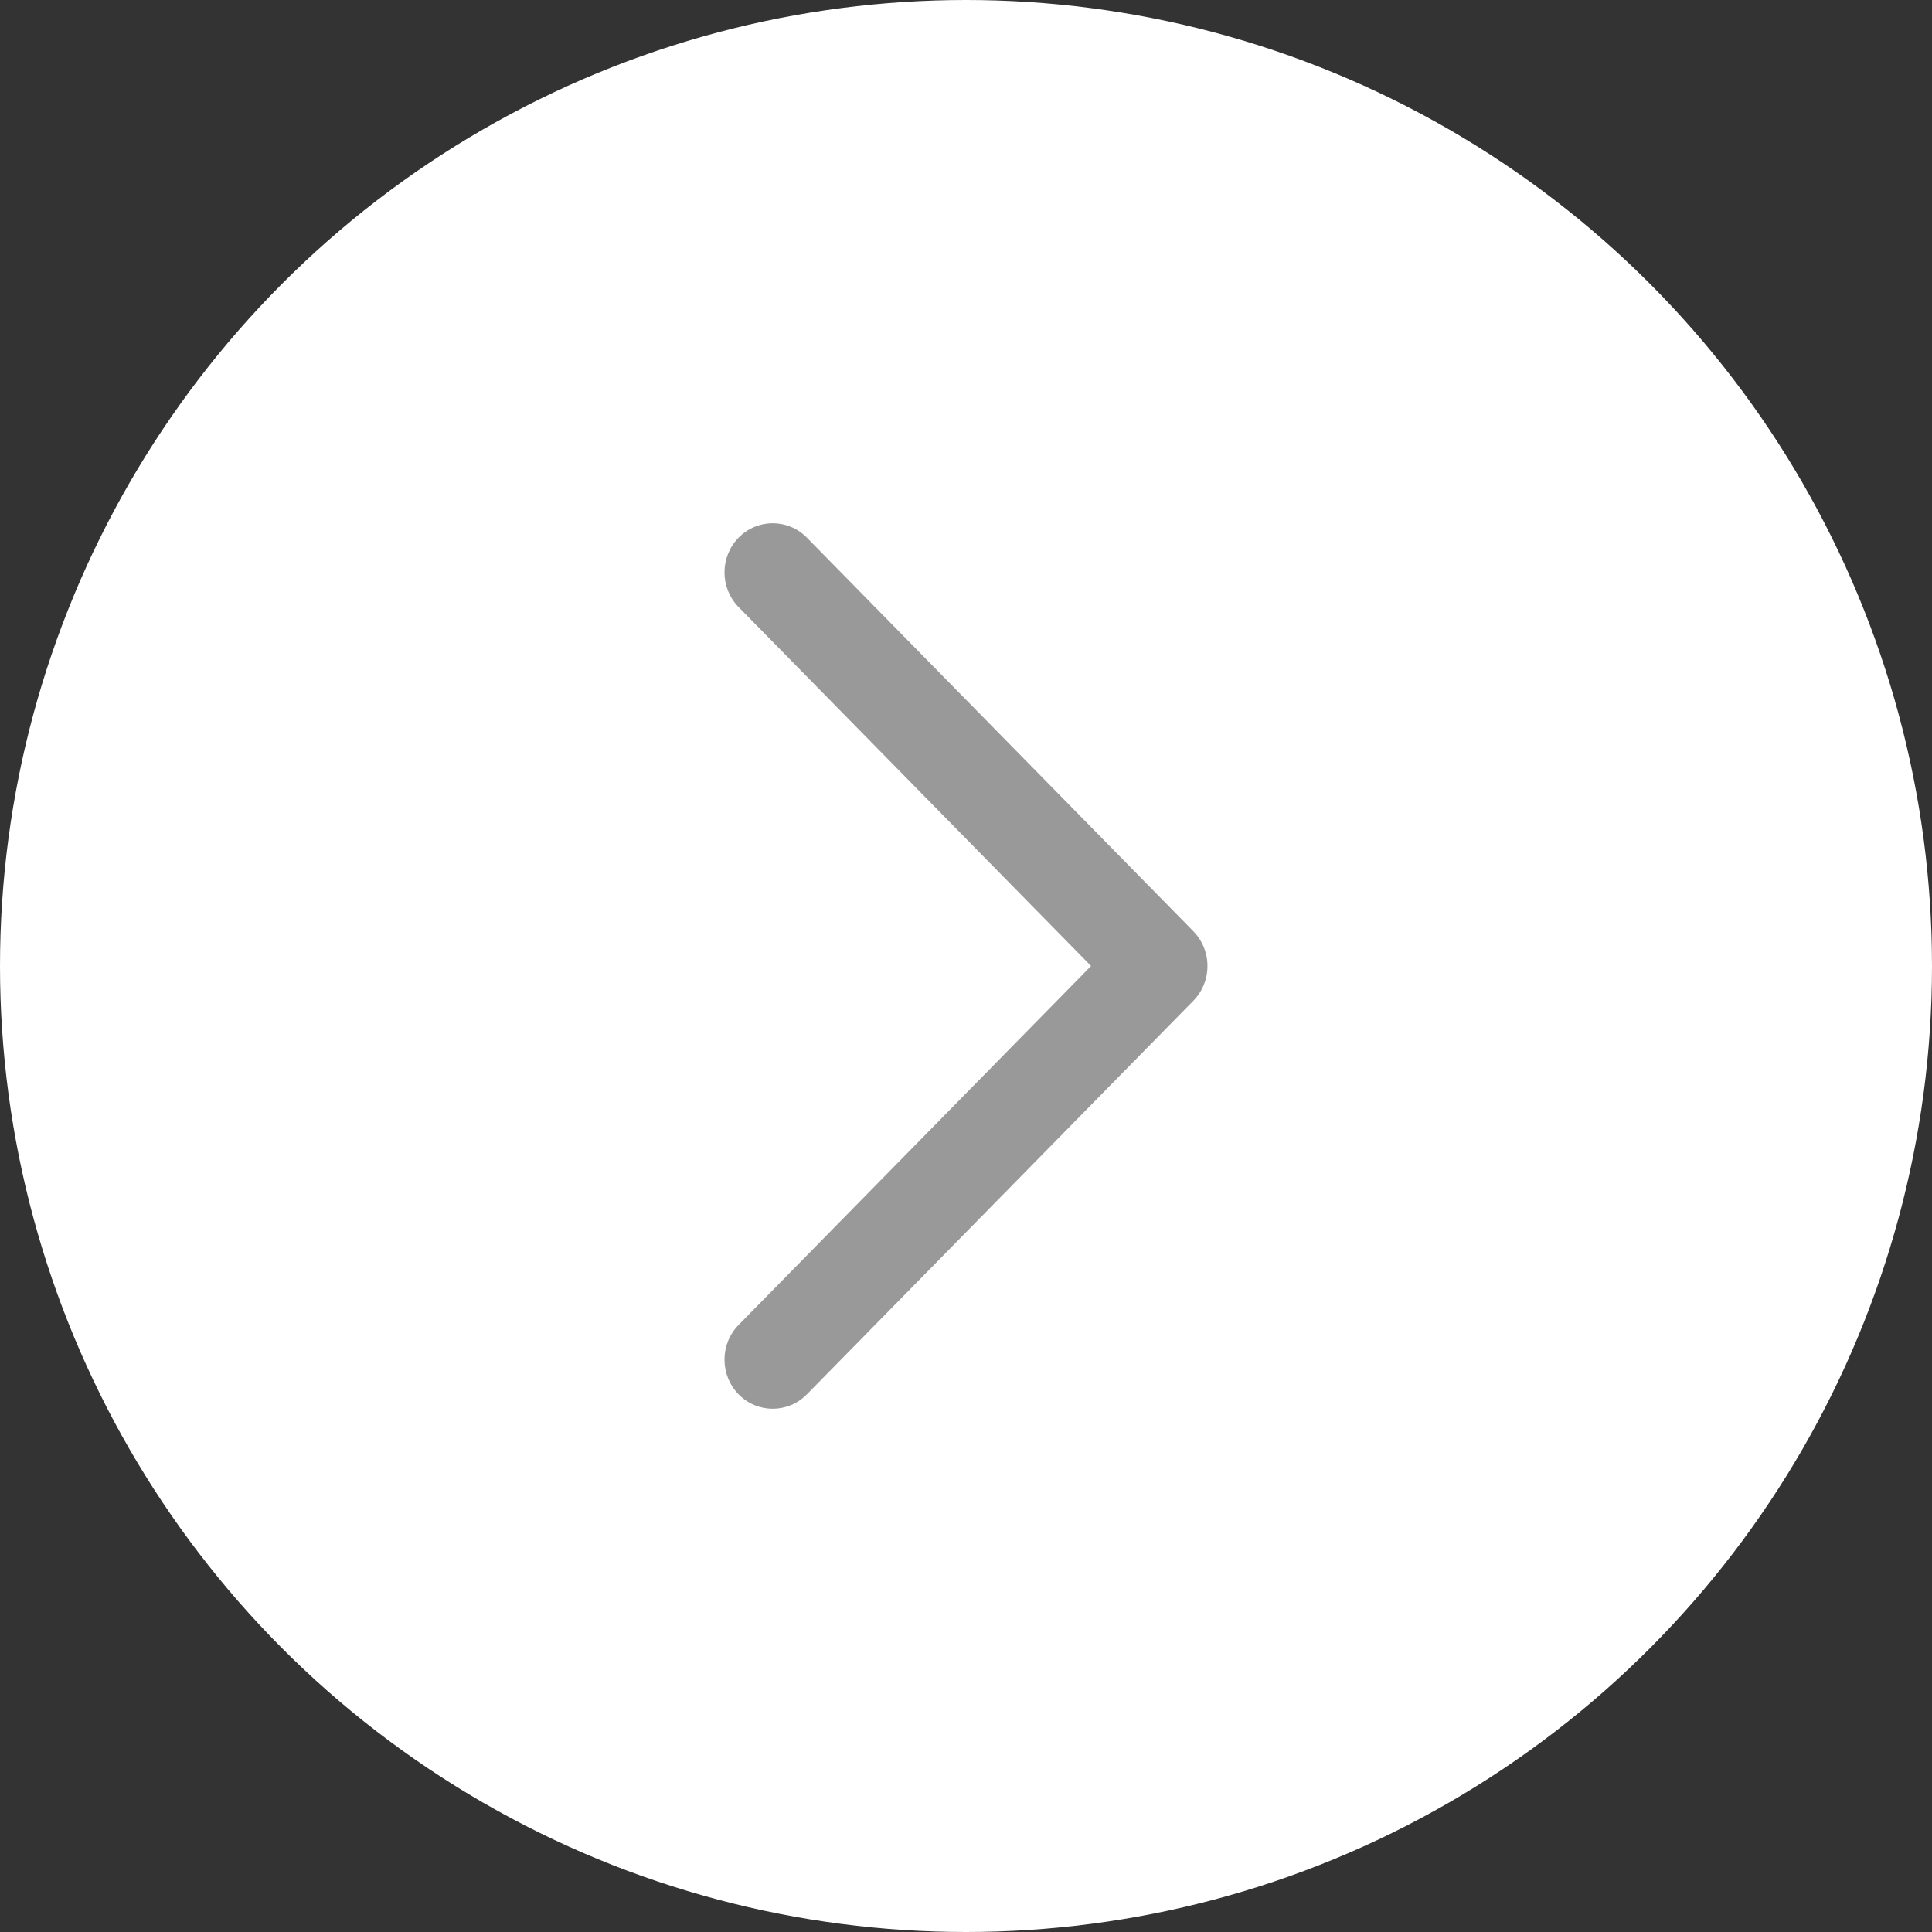
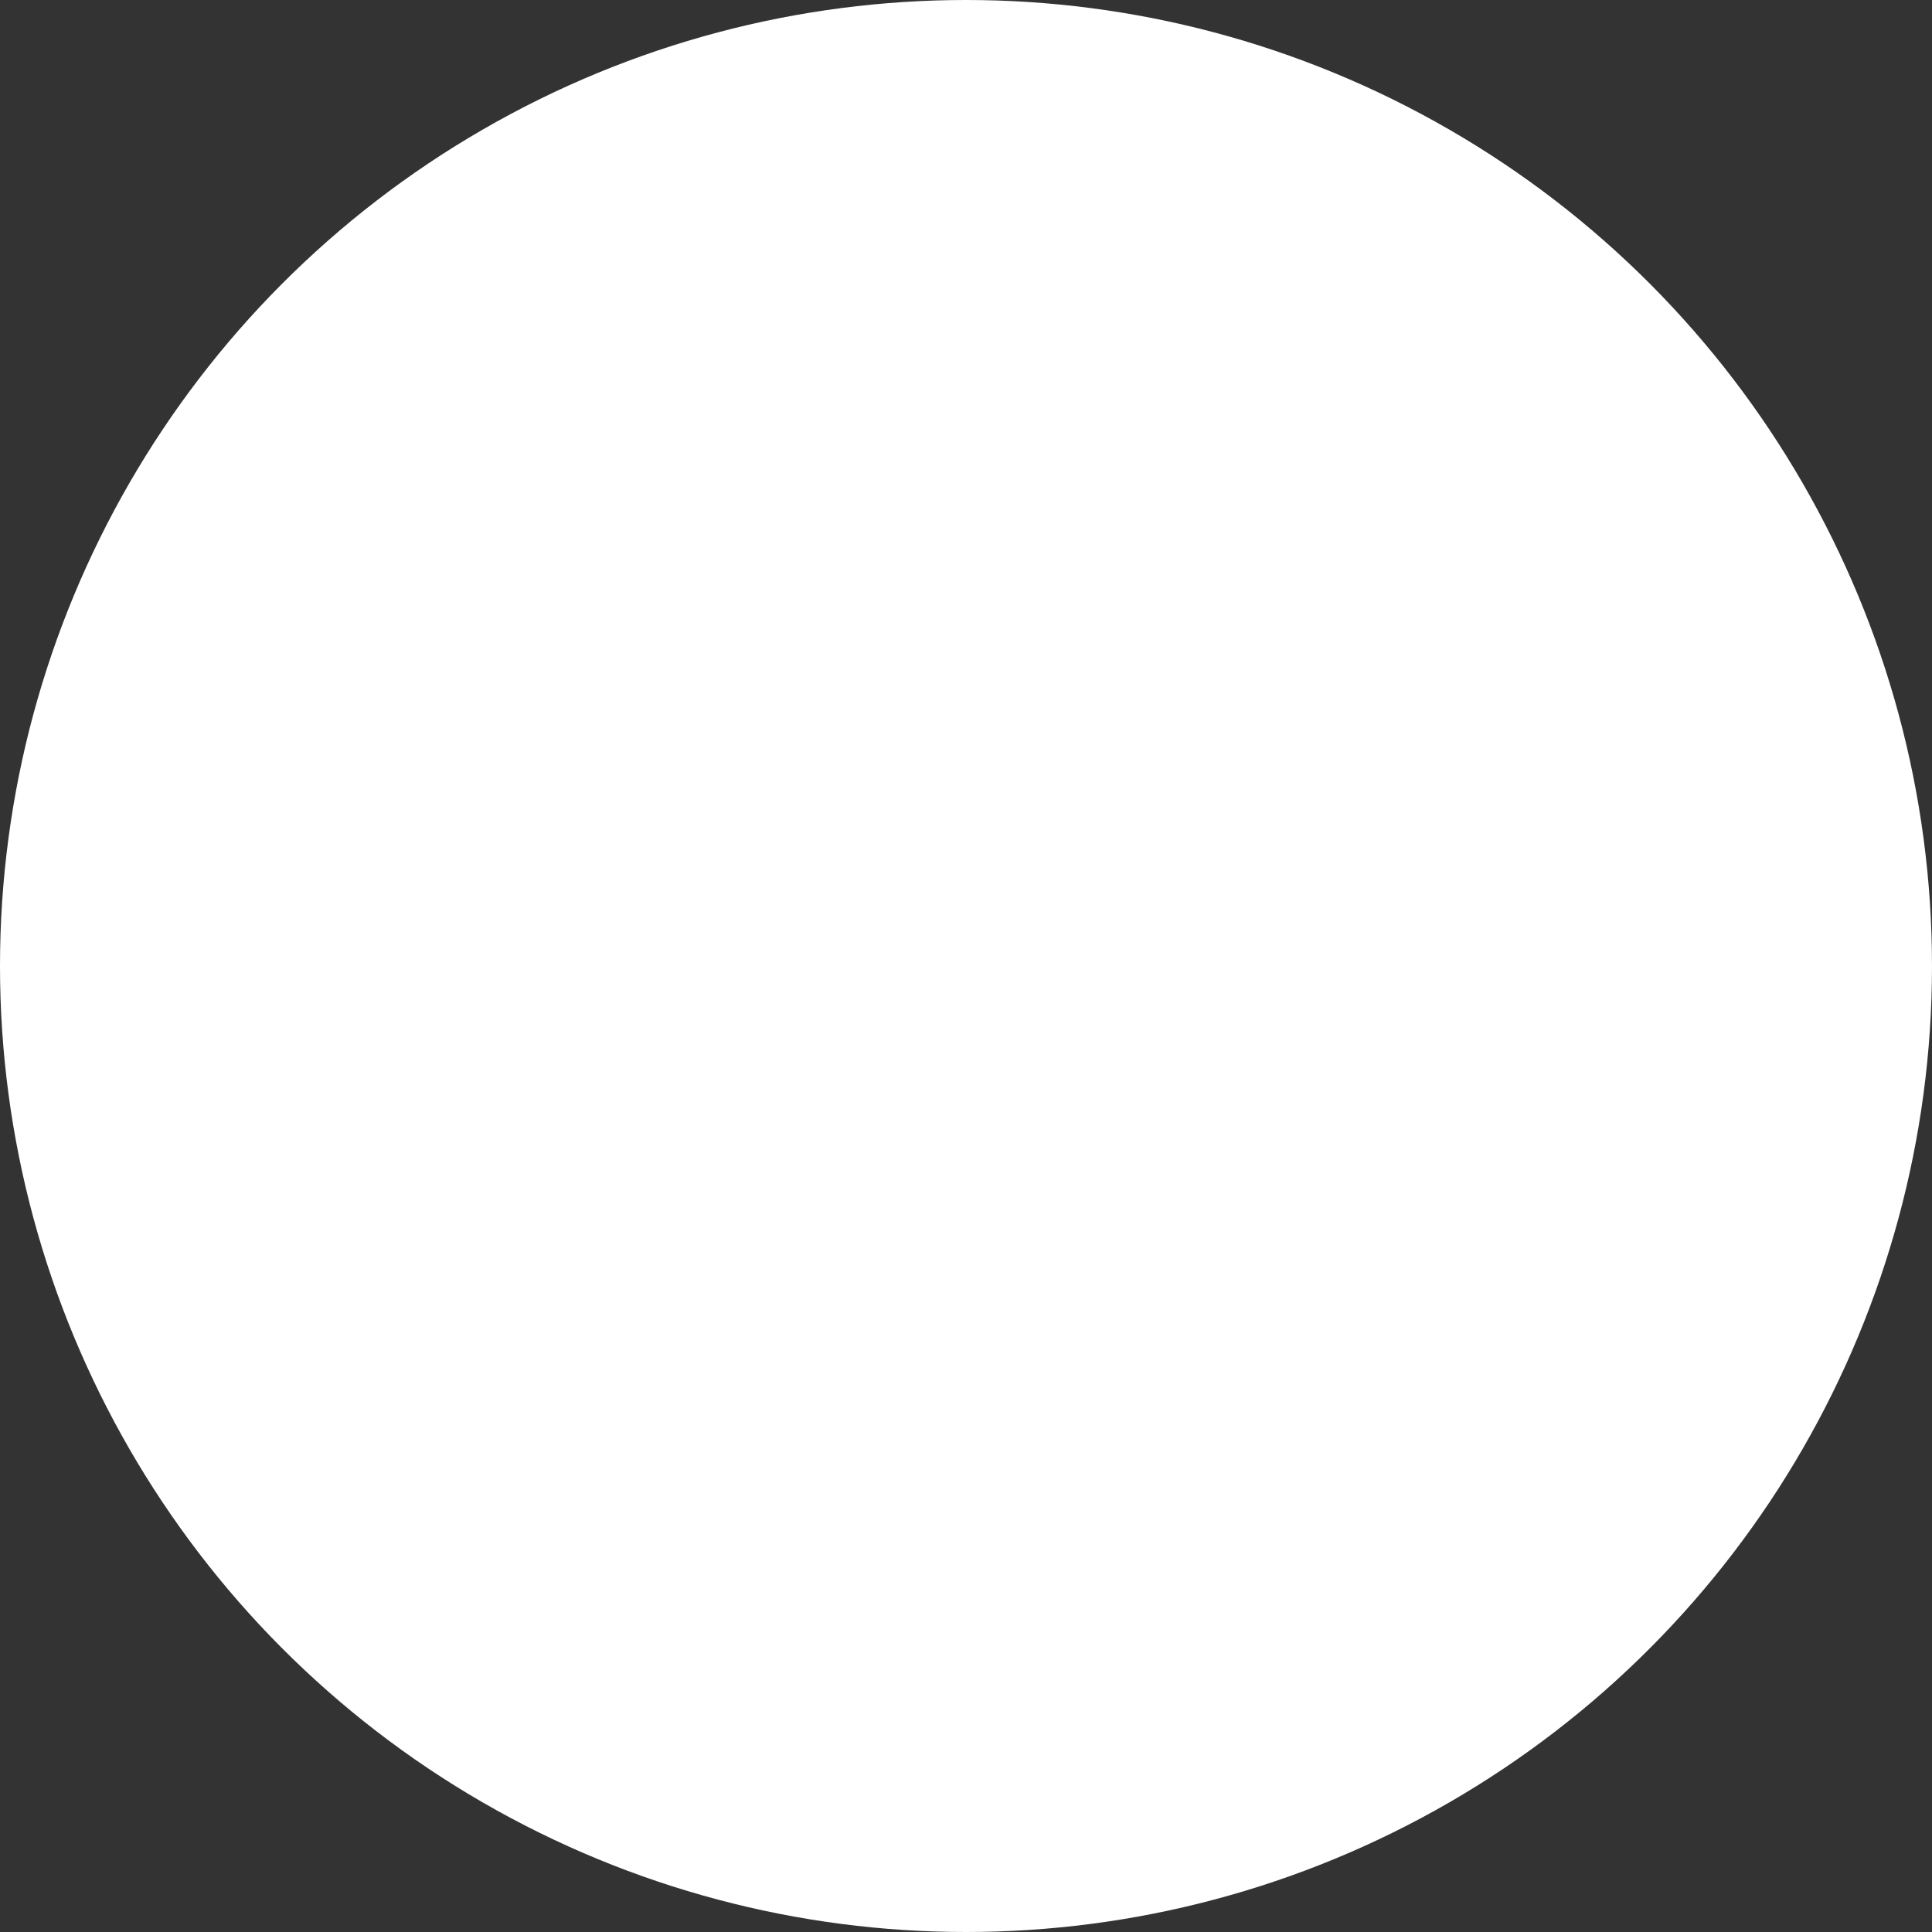
<svg xmlns="http://www.w3.org/2000/svg" width="48px" height="48px" viewBox="0 0 48 48" version="1.1">
  <rect x="0" y="0" width="48" height="48" fill="#333333" stroke="none" />
  <title>右箭头默认态</title>
  <desc>Created with Sketch.</desc>
  <g id="右箭头默认态" stroke="none" stroke-width="1" fill="none" fill-rule="evenodd">
    <g id="编组-40" transform="translate(24, 24) scale(-1, 1) translate(-24, -24) ">
      <circle id="椭圆形" fill="#FFFFFF" cx="24" cy="24" r="24" />
-       <path d="M20.046,34.643 C19.578,35.119 18.819,35.119 18.351,34.643 C17.883,34.166 17.883,33.393 18.351,32.917 L27.107,24 L18.351,15.083 C17.883,14.607 17.883,13.834 18.351,13.357 C18.819,12.881 19.578,12.881 20.046,13.357 L29.649,23.137 C30.089,23.586 30.115,24.296 29.727,24.776 L29.649,24.863 L20.046,34.643 Z" id="路径" fill="#999999" transform="translate(24, 24) scale(-1, 1) translate(-24, -24) " />
    </g>
  </g>
</svg>